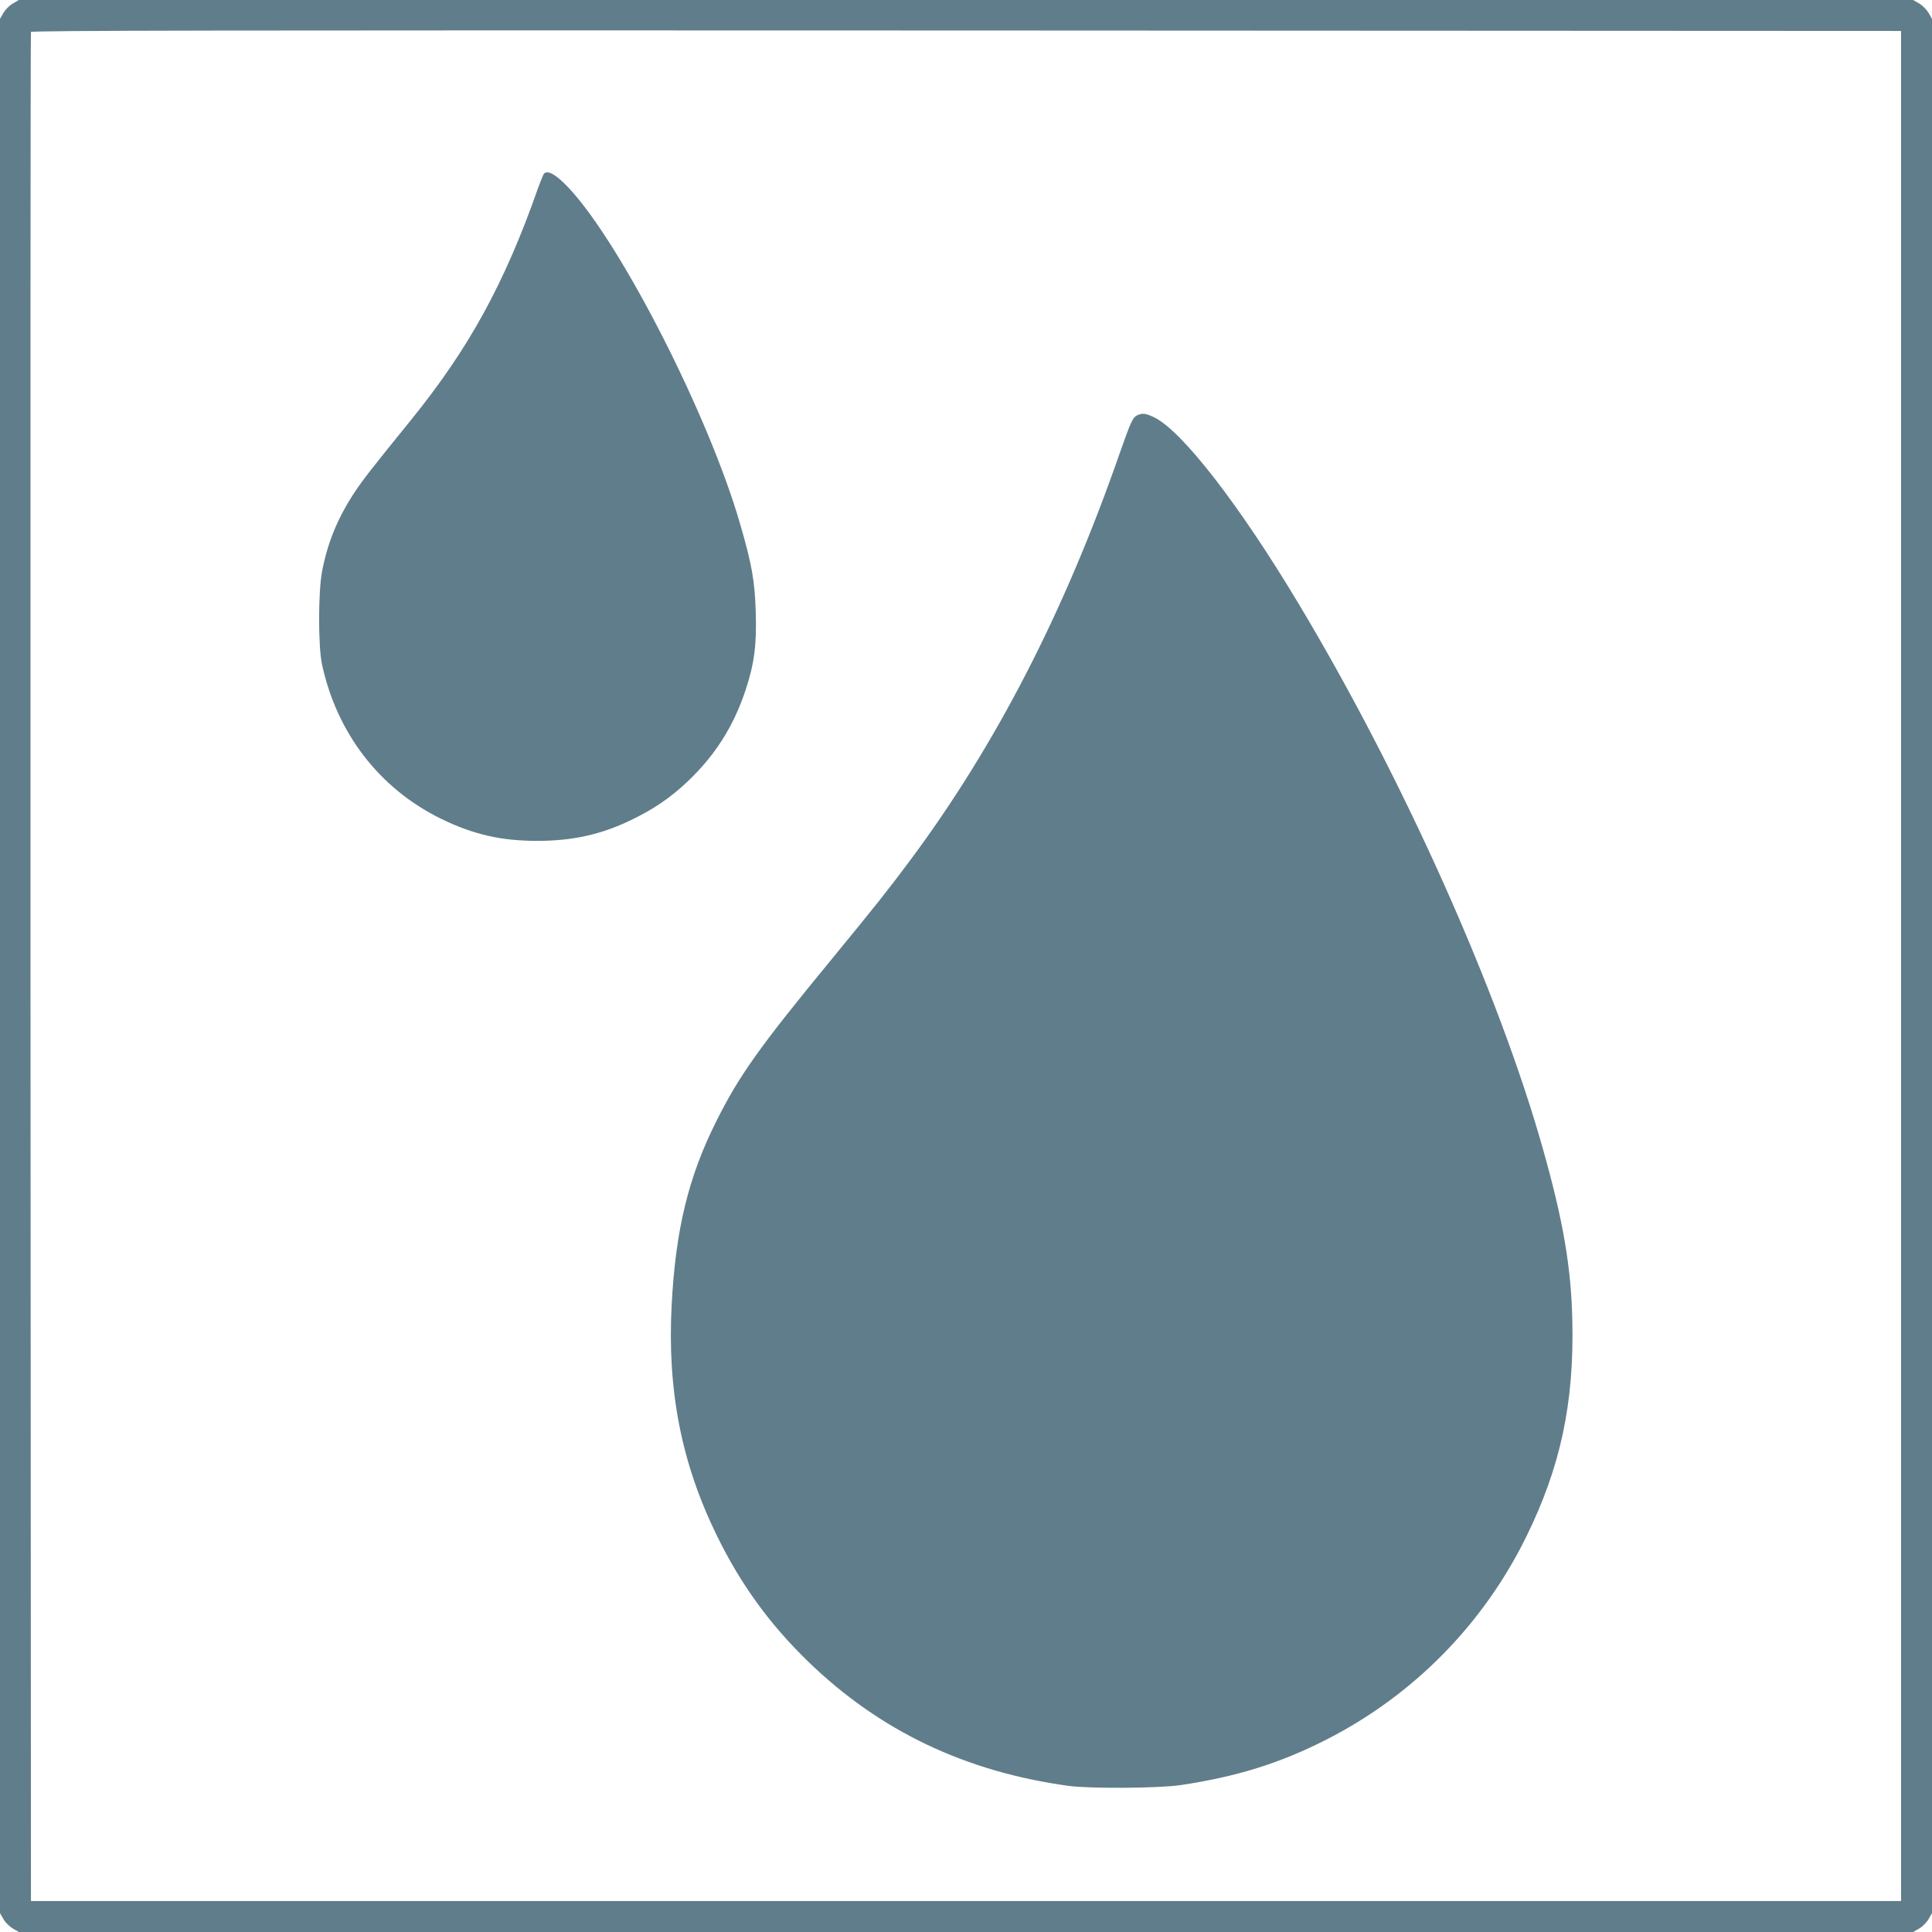
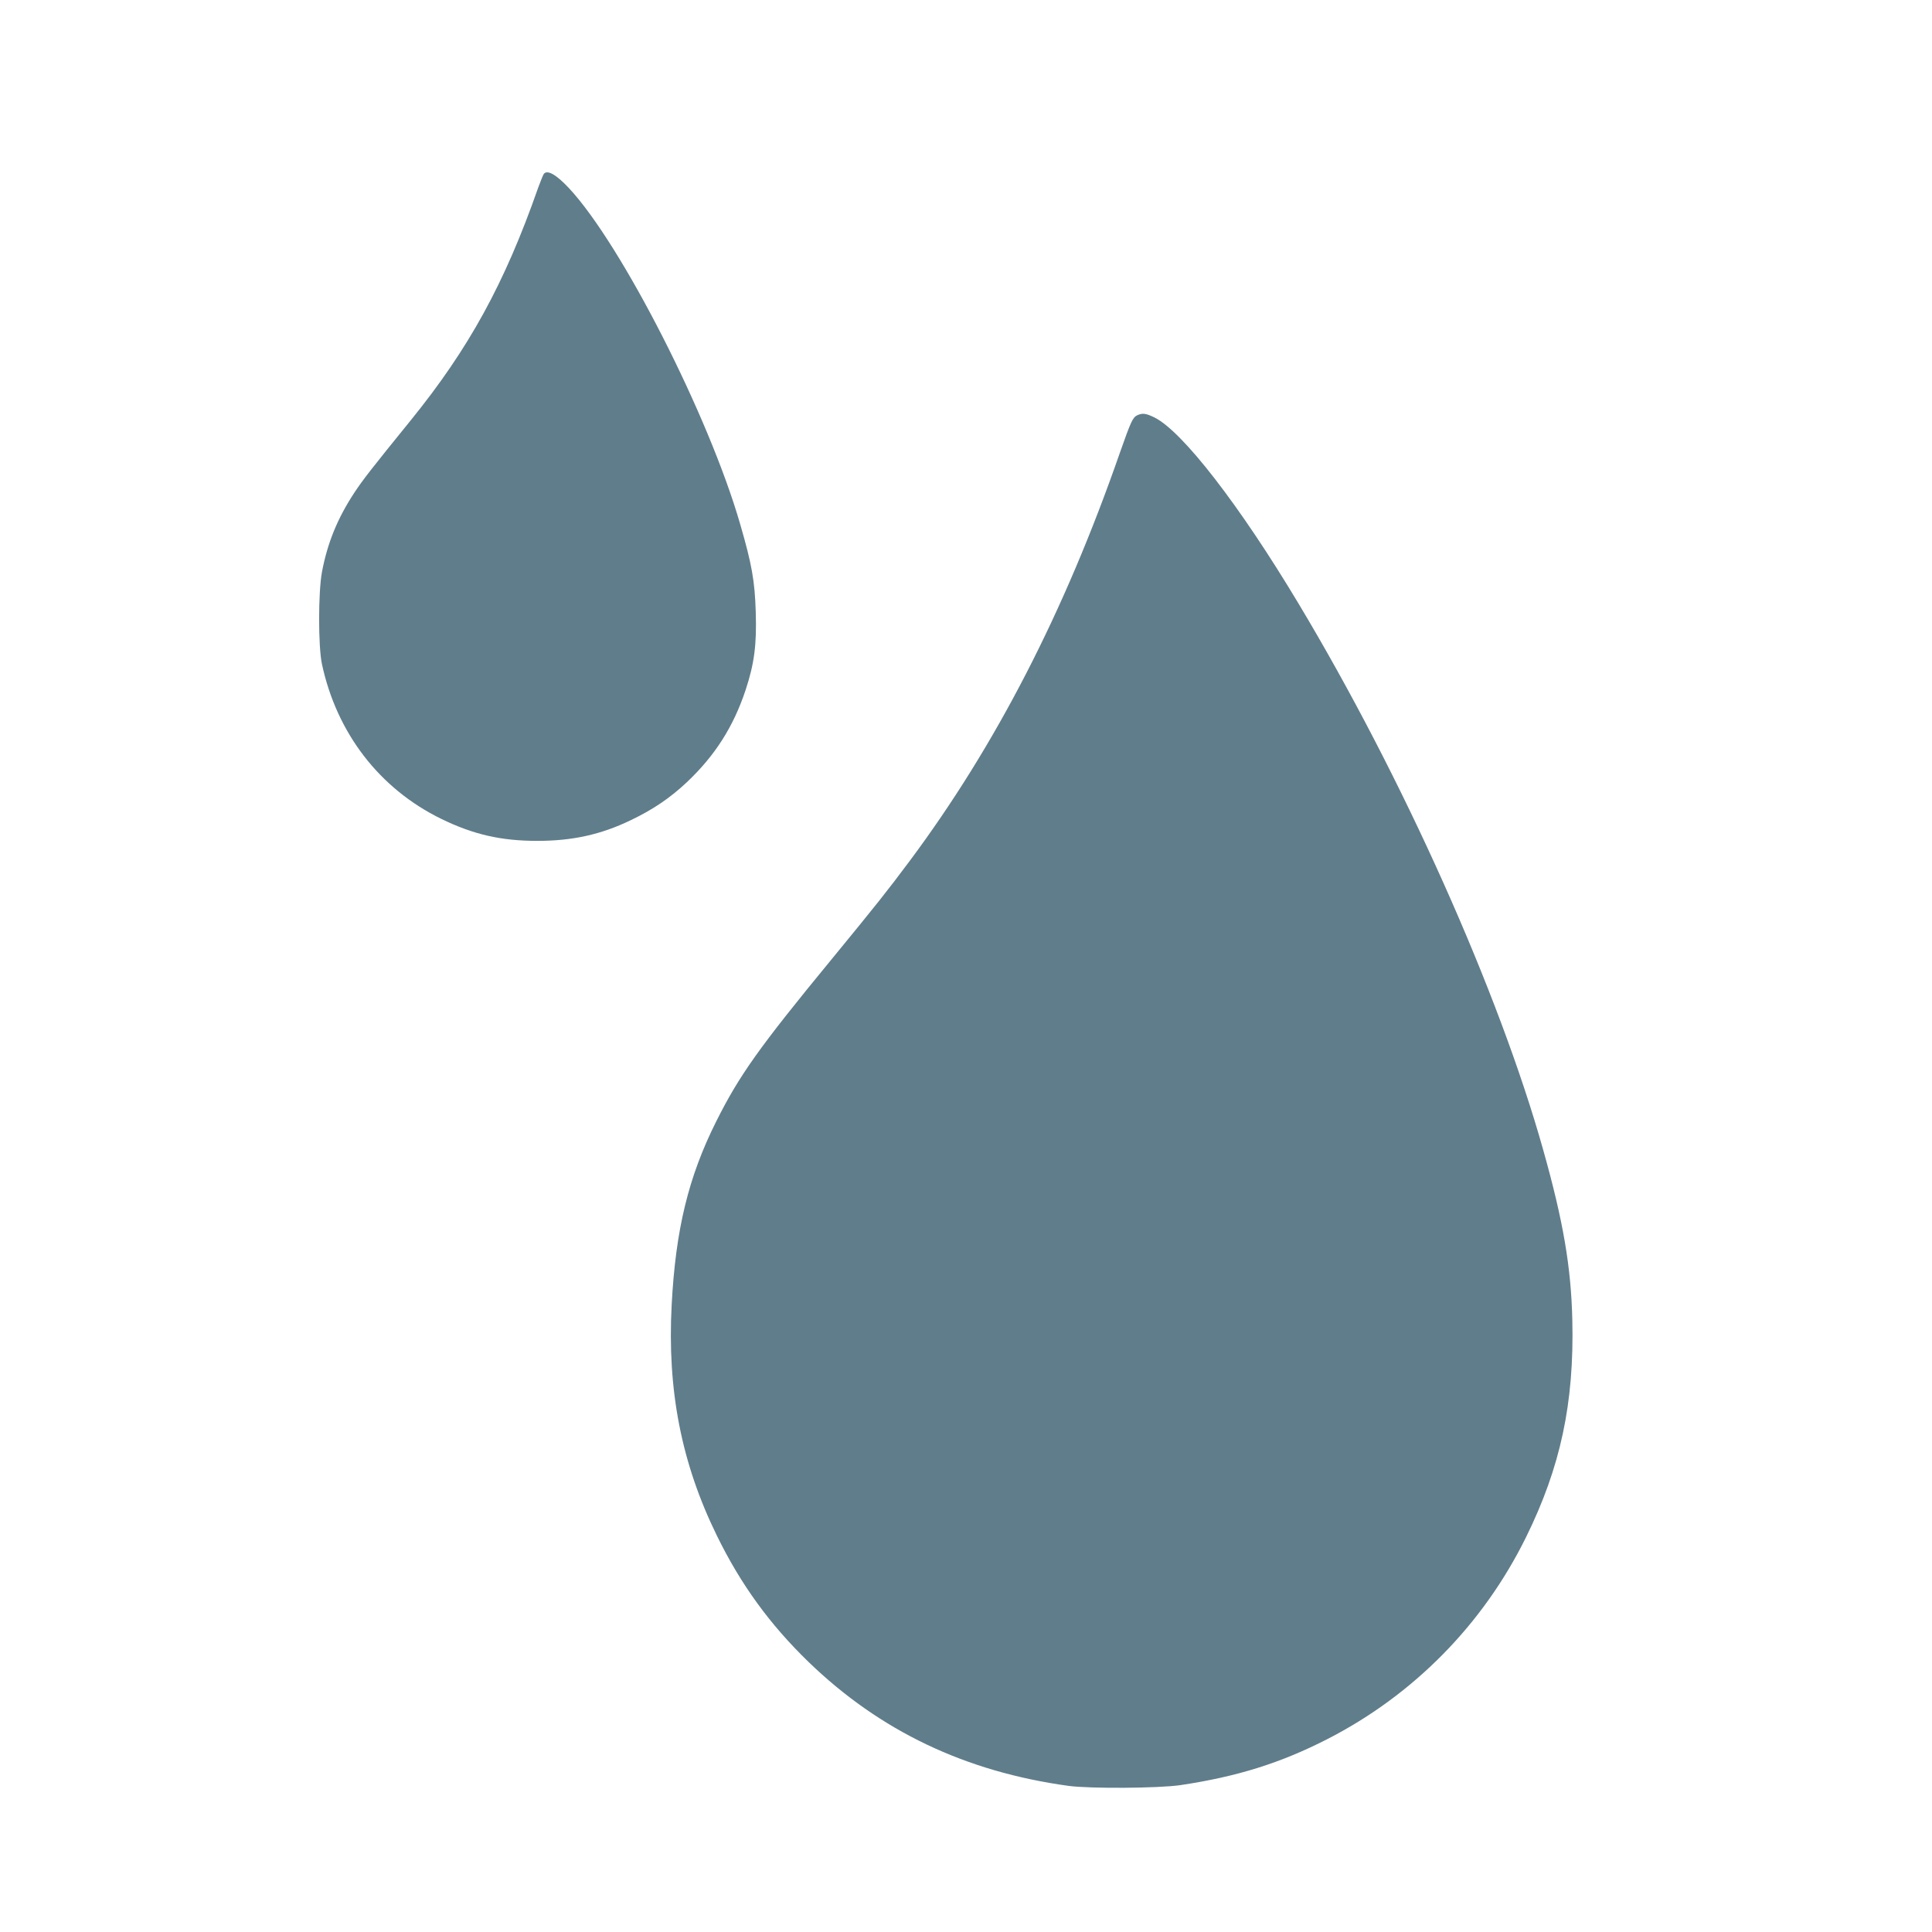
<svg xmlns="http://www.w3.org/2000/svg" version="1.0" width="1280pt" height="1280pt" viewBox="0 0 1280 1280" preserveAspectRatio="xMidYMid meet">
  <g transform="translate(0,1280) scale(0.1,-0.1)" fill="#607d8b" stroke="none">
-     <path d="M85 12777 c-22 -13 -49 -40 -62 -62 l-23 -40 0 -6275 0 -6275 23 -40 c13 -22 40 -49 62 -62 l40 -23 6275 0 6275 0 40 23 c22 13 49 40 62 62 l23 40 0 6275 0 6275 -23 40 c-13 22 -40 49 -62 62 l-40 23 -6275 0 -6275 0 -40 -23z m12510 -6377 l0 -6195 -6195 0 -6195 0 -3 6185 c-1 3402 0 6191 3 6198 3 10 1248 12 6197 10 l6193 -3 0 -6195z" />
    <path d="M3603 11648 c-5 -7 -22 -49 -38 -93 -222 -634 -459 -1065 -844 -1540 -262 -323 -318 -395 -374 -480 -111 -169 -178 -333 -214 -525 -25 -137 -25 -491 0 -610 98 -457 381 -825 790 -1025 213 -104 397 -146 637 -146 231 0 420 41 619 137 148 71 259 146 372 252 186 176 308 367 389 611 57 173 74 298 67 516 -6 205 -26 317 -103 582 -207 717 -786 1853 -1134 2226 -85 91 -144 124 -167 95z" />
    <path d="M7533 10048 c-28 -14 -41 -41 -114 -249 -367 -1055 -822 -1937 -1389 -2699 -157 -210 -219 -288 -520 -655 -482 -586 -613 -771 -765 -1075 -184 -367 -269 -717 -295 -1215 -30 -565 64 -1049 300 -1530 158 -323 350 -587 607 -836 474 -458 1039 -727 1723 -821 144 -19 595 -16 740 5 375 56 664 146 976 306 571 293 1030 760 1314 1336 229 464 320 890 307 1439 -8 351 -60 656 -193 1128 -293 1044 -930 2468 -1622 3621 -389 649 -767 1138 -953 1231 -57 28 -81 31 -116 14z" />
  </g>
</svg>